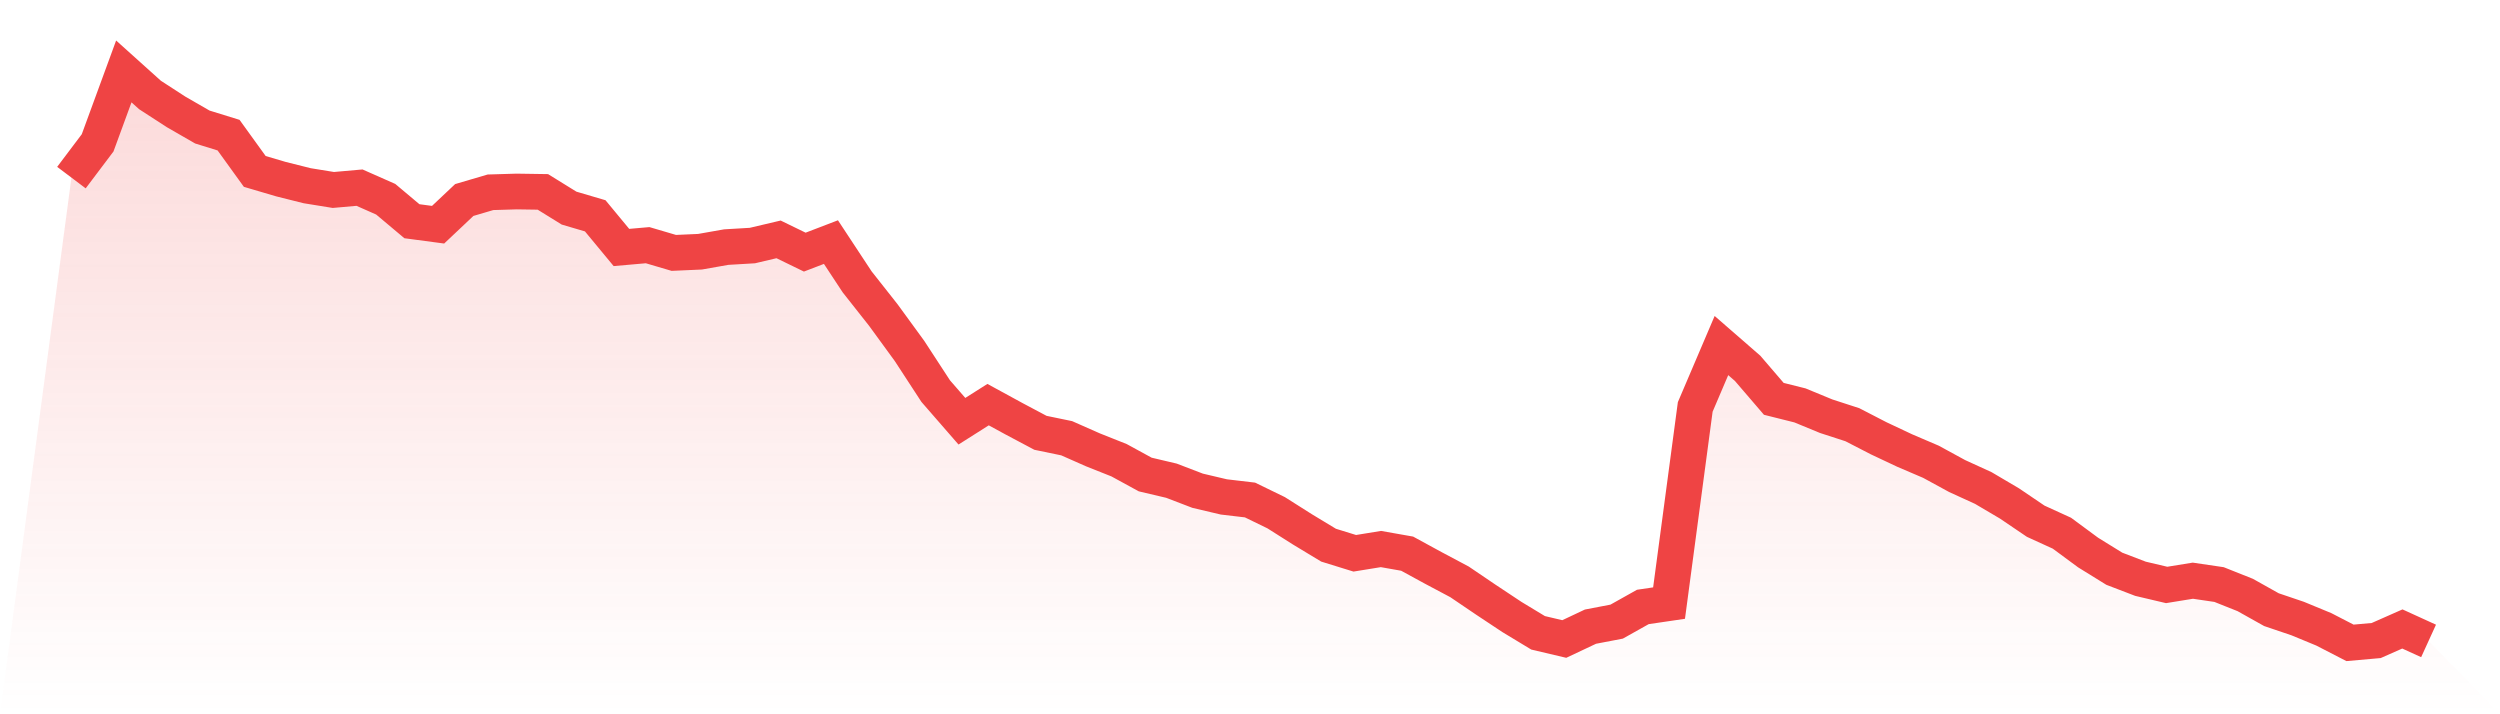
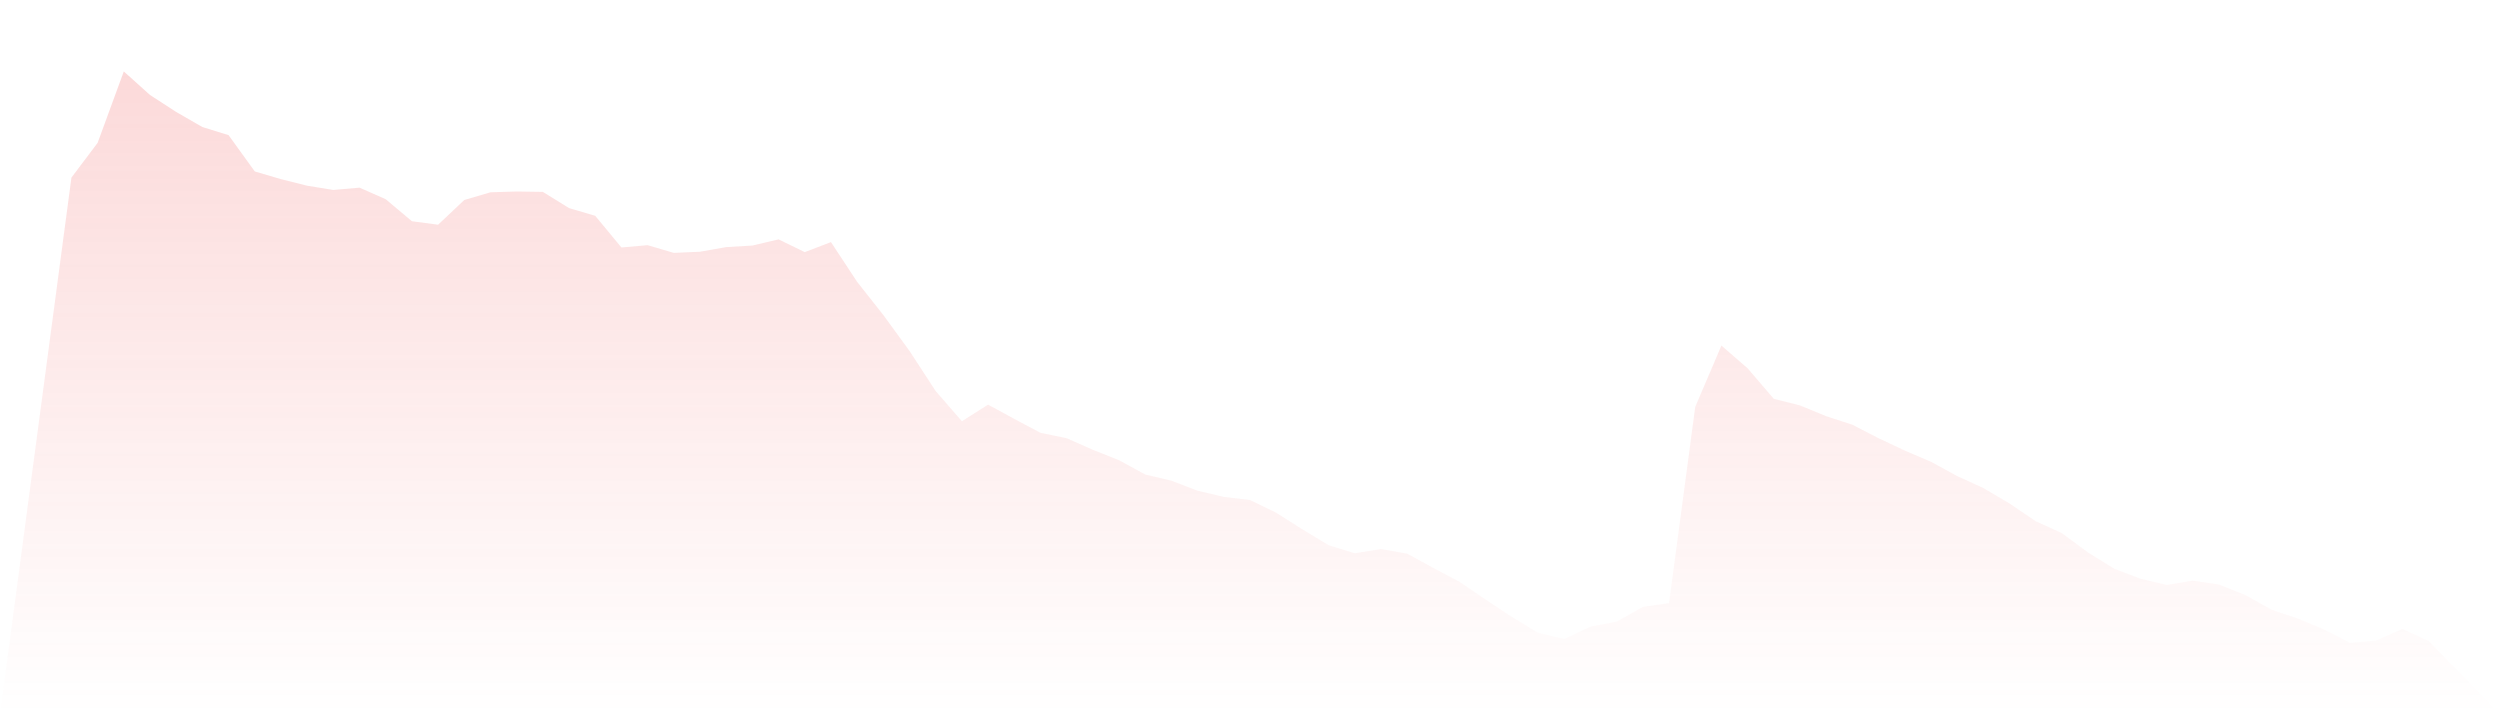
<svg xmlns="http://www.w3.org/2000/svg" viewBox="0 0 140 40">
  <defs>
    <linearGradient id="gradient" x1="0" x2="0" y1="0" y2="1">
      <stop offset="0%" stop-color="#ef4444" stop-opacity="0.2" />
      <stop offset="100%" stop-color="#ef4444" stop-opacity="0" />
    </linearGradient>
  </defs>
  <path d="M4,9.946 L4,9.946 L5.467,8 L6.933,4 L8.4,5.319 L9.867,6.27 L11.333,7.114 L12.8,7.568 L14.267,9.6 L15.733,10.032 L17.2,10.4 L18.667,10.638 L20.133,10.508 L21.6,11.157 L23.067,12.389 L24.533,12.584 L26,11.2 L27.467,10.768 L28.933,10.724 L30.4,10.746 L31.867,11.654 L33.333,12.086 L34.8,13.859 L36.267,13.73 L37.733,14.162 L39.2,14.097 L40.667,13.838 L42.133,13.751 L43.6,13.405 L45.067,14.119 L46.533,13.557 L48,15.784 L49.467,17.643 L50.933,19.654 L52.4,21.903 L53.867,23.589 L55.333,22.659 L56.8,23.459 L58.267,24.238 L59.733,24.541 L61.2,25.189 L62.667,25.773 L64.133,26.573 L65.6,26.919 L67.067,27.481 L68.533,27.827 L70,28 L71.467,28.714 L72.933,29.643 L74.4,30.53 L75.867,30.984 L77.333,30.746 L78.8,31.005 L80.267,31.805 L81.733,32.584 L83.2,33.578 L84.667,34.551 L86.133,35.438 L87.6,35.784 L89.067,35.092 L90.533,34.811 L92,33.989 L93.467,33.773 L94.933,22.789 L96.4,19.351 L97.867,20.627 L99.333,22.335 L100.8,22.703 L102.267,23.308 L103.733,23.784 L105.2,24.541 L106.667,25.232 L108.133,25.859 L109.6,26.659 L111.067,27.33 L112.533,28.195 L114,29.189 L115.467,29.859 L116.933,30.941 L118.4,31.849 L119.867,32.411 L121.333,32.757 L122.8,32.519 L124.267,32.735 L125.733,33.319 L127.2,34.141 L128.667,34.638 L130.133,35.243 L131.6,36 L133.067,35.87 L134.533,35.222 L136,35.892 L140,40 L0,40 z" fill="url(#gradient)" />
-   <path d="M4,9.946 L4,9.946 L5.467,8 L6.933,4 L8.4,5.319 L9.867,6.27 L11.333,7.114 L12.8,7.568 L14.267,9.6 L15.733,10.032 L17.2,10.4 L18.667,10.638 L20.133,10.508 L21.6,11.157 L23.067,12.389 L24.533,12.584 L26,11.2 L27.467,10.768 L28.933,10.724 L30.4,10.746 L31.867,11.654 L33.333,12.086 L34.8,13.859 L36.267,13.73 L37.733,14.162 L39.2,14.097 L40.667,13.838 L42.133,13.751 L43.6,13.405 L45.067,14.119 L46.533,13.557 L48,15.784 L49.467,17.643 L50.933,19.654 L52.4,21.903 L53.867,23.589 L55.333,22.659 L56.8,23.459 L58.267,24.238 L59.733,24.541 L61.2,25.189 L62.667,25.773 L64.133,26.573 L65.6,26.919 L67.067,27.481 L68.533,27.827 L70,28 L71.467,28.714 L72.933,29.643 L74.4,30.53 L75.867,30.984 L77.333,30.746 L78.8,31.005 L80.267,31.805 L81.733,32.584 L83.2,33.578 L84.667,34.551 L86.133,35.438 L87.6,35.784 L89.067,35.092 L90.533,34.811 L92,33.989 L93.467,33.773 L94.933,22.789 L96.4,19.351 L97.867,20.627 L99.333,22.335 L100.8,22.703 L102.267,23.308 L103.733,23.784 L105.2,24.541 L106.667,25.232 L108.133,25.859 L109.6,26.659 L111.067,27.33 L112.533,28.195 L114,29.189 L115.467,29.859 L116.933,30.941 L118.4,31.849 L119.867,32.411 L121.333,32.757 L122.8,32.519 L124.267,32.735 L125.733,33.319 L127.2,34.141 L128.667,34.638 L130.133,35.243 L131.6,36 L133.067,35.87 L134.533,35.222 L136,35.892" fill="none" stroke="#ef4444" stroke-width="2" />
</svg>